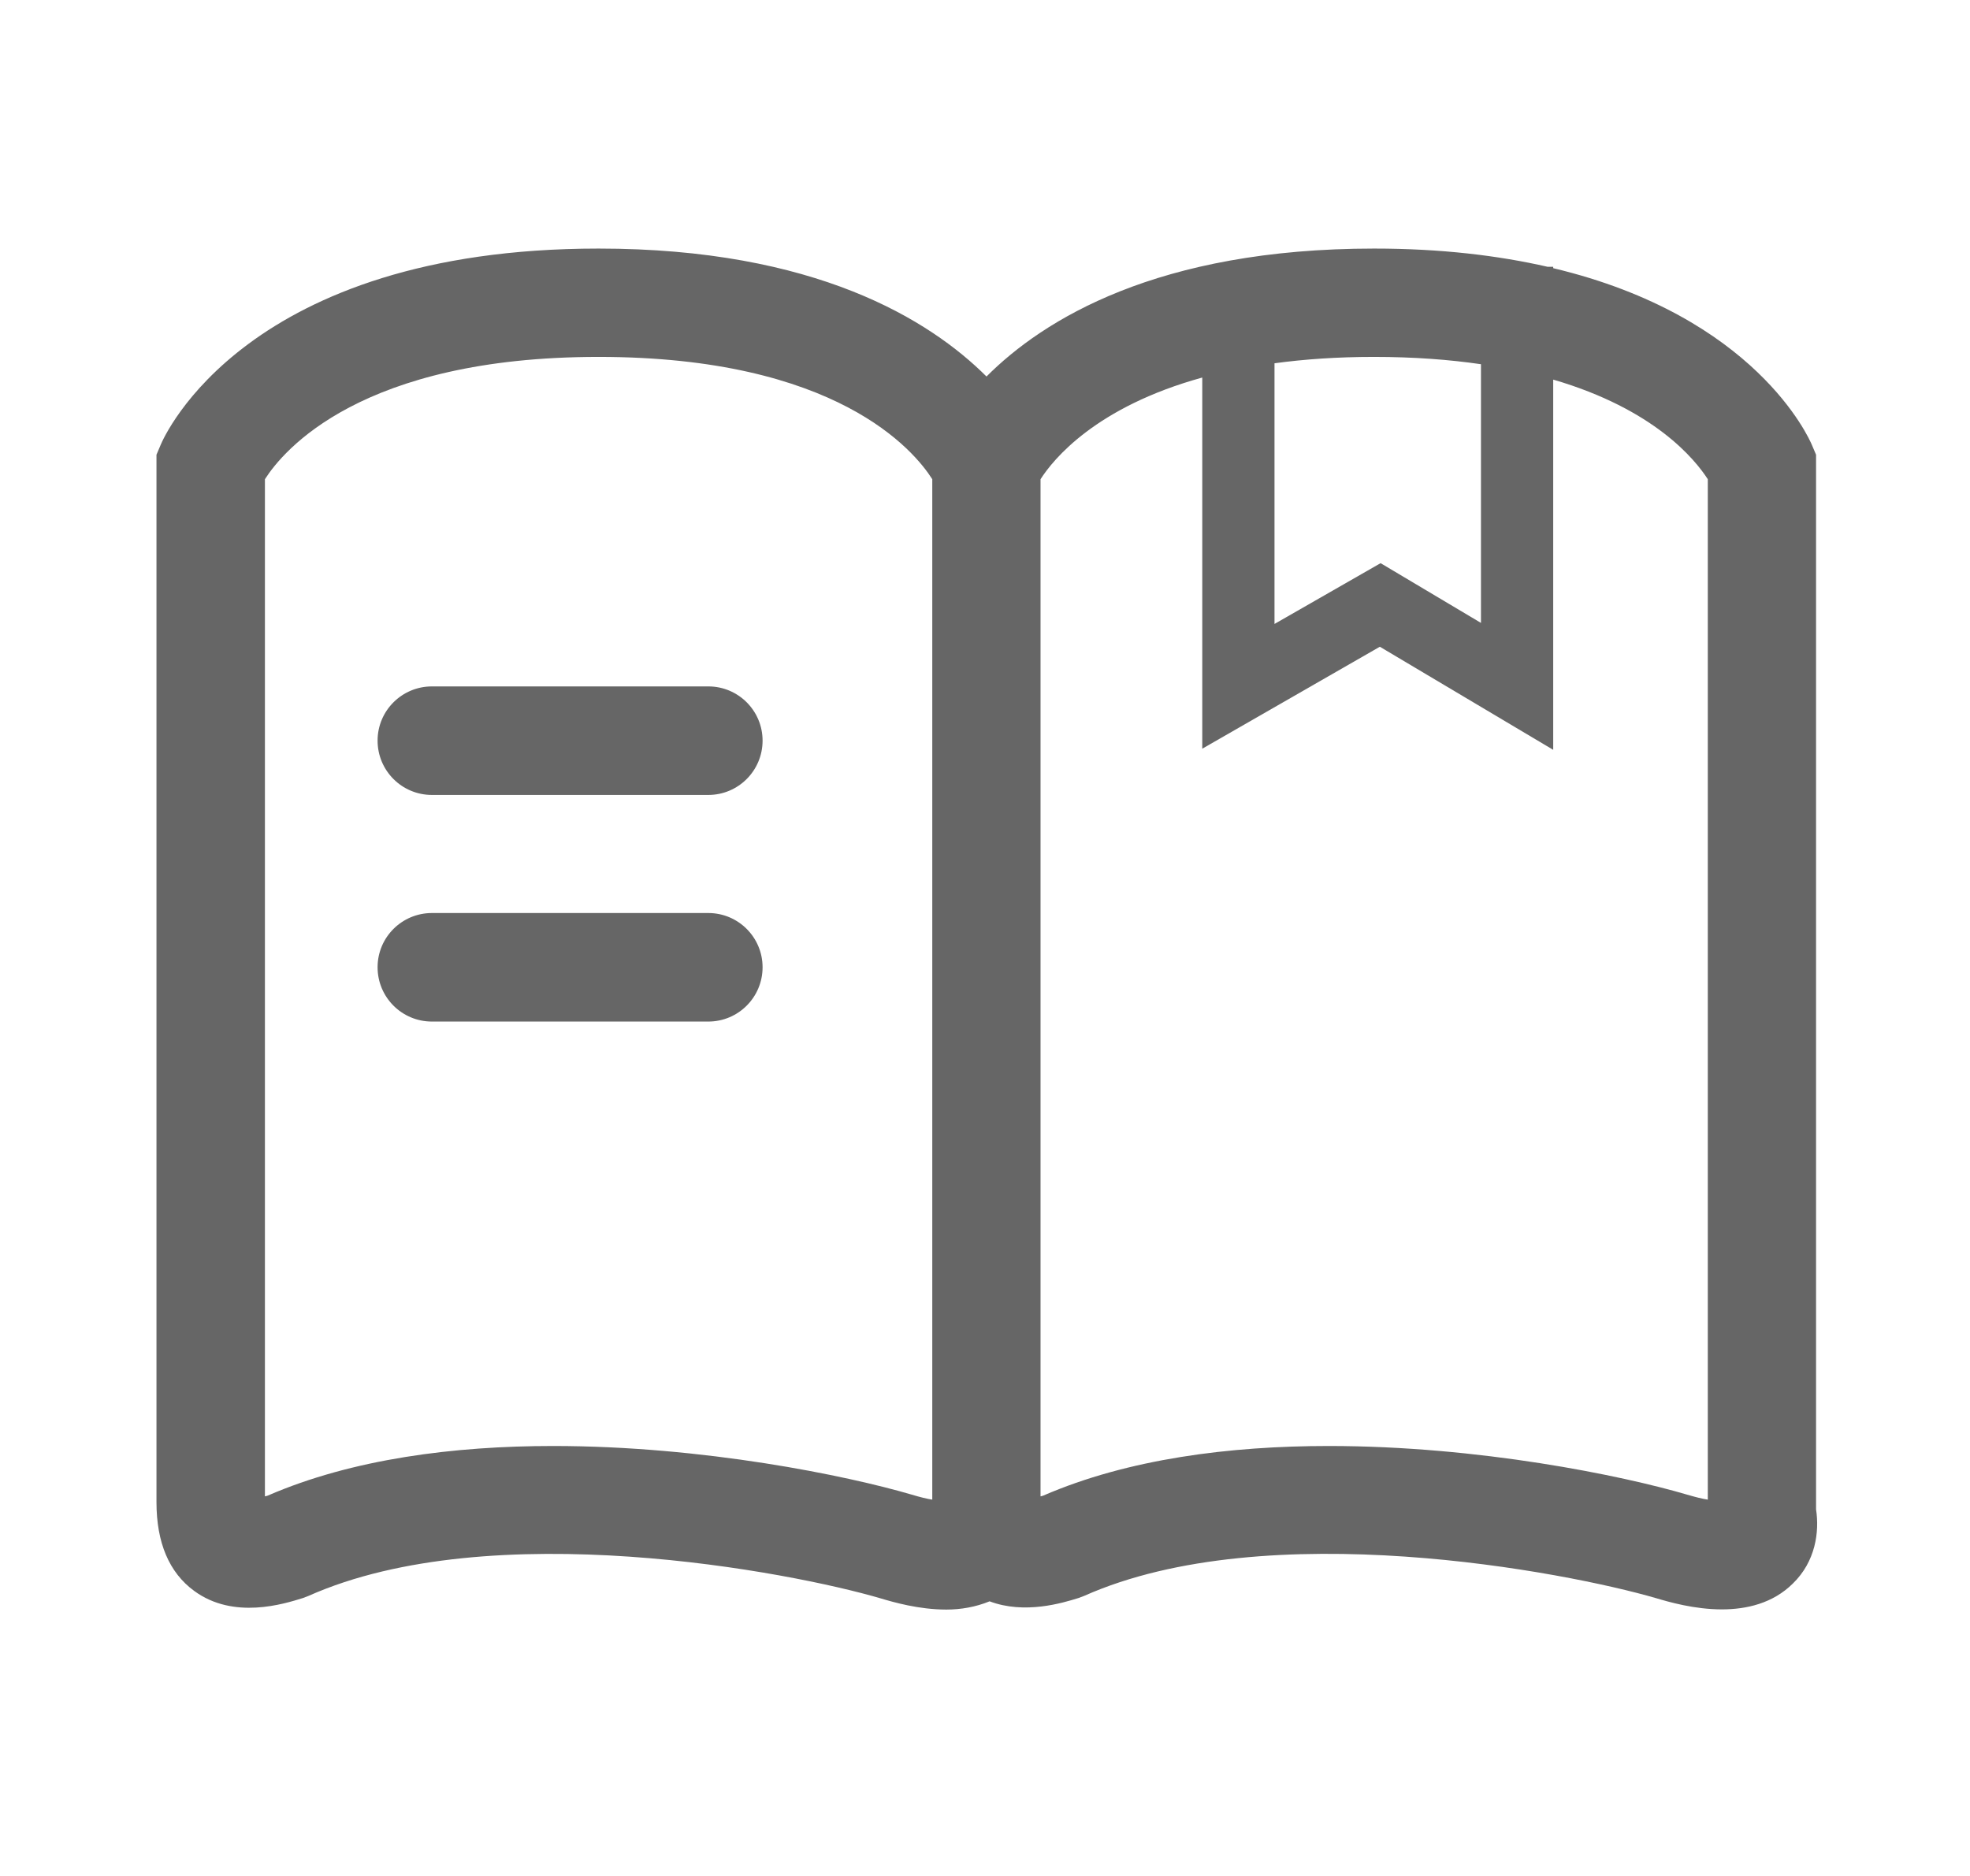
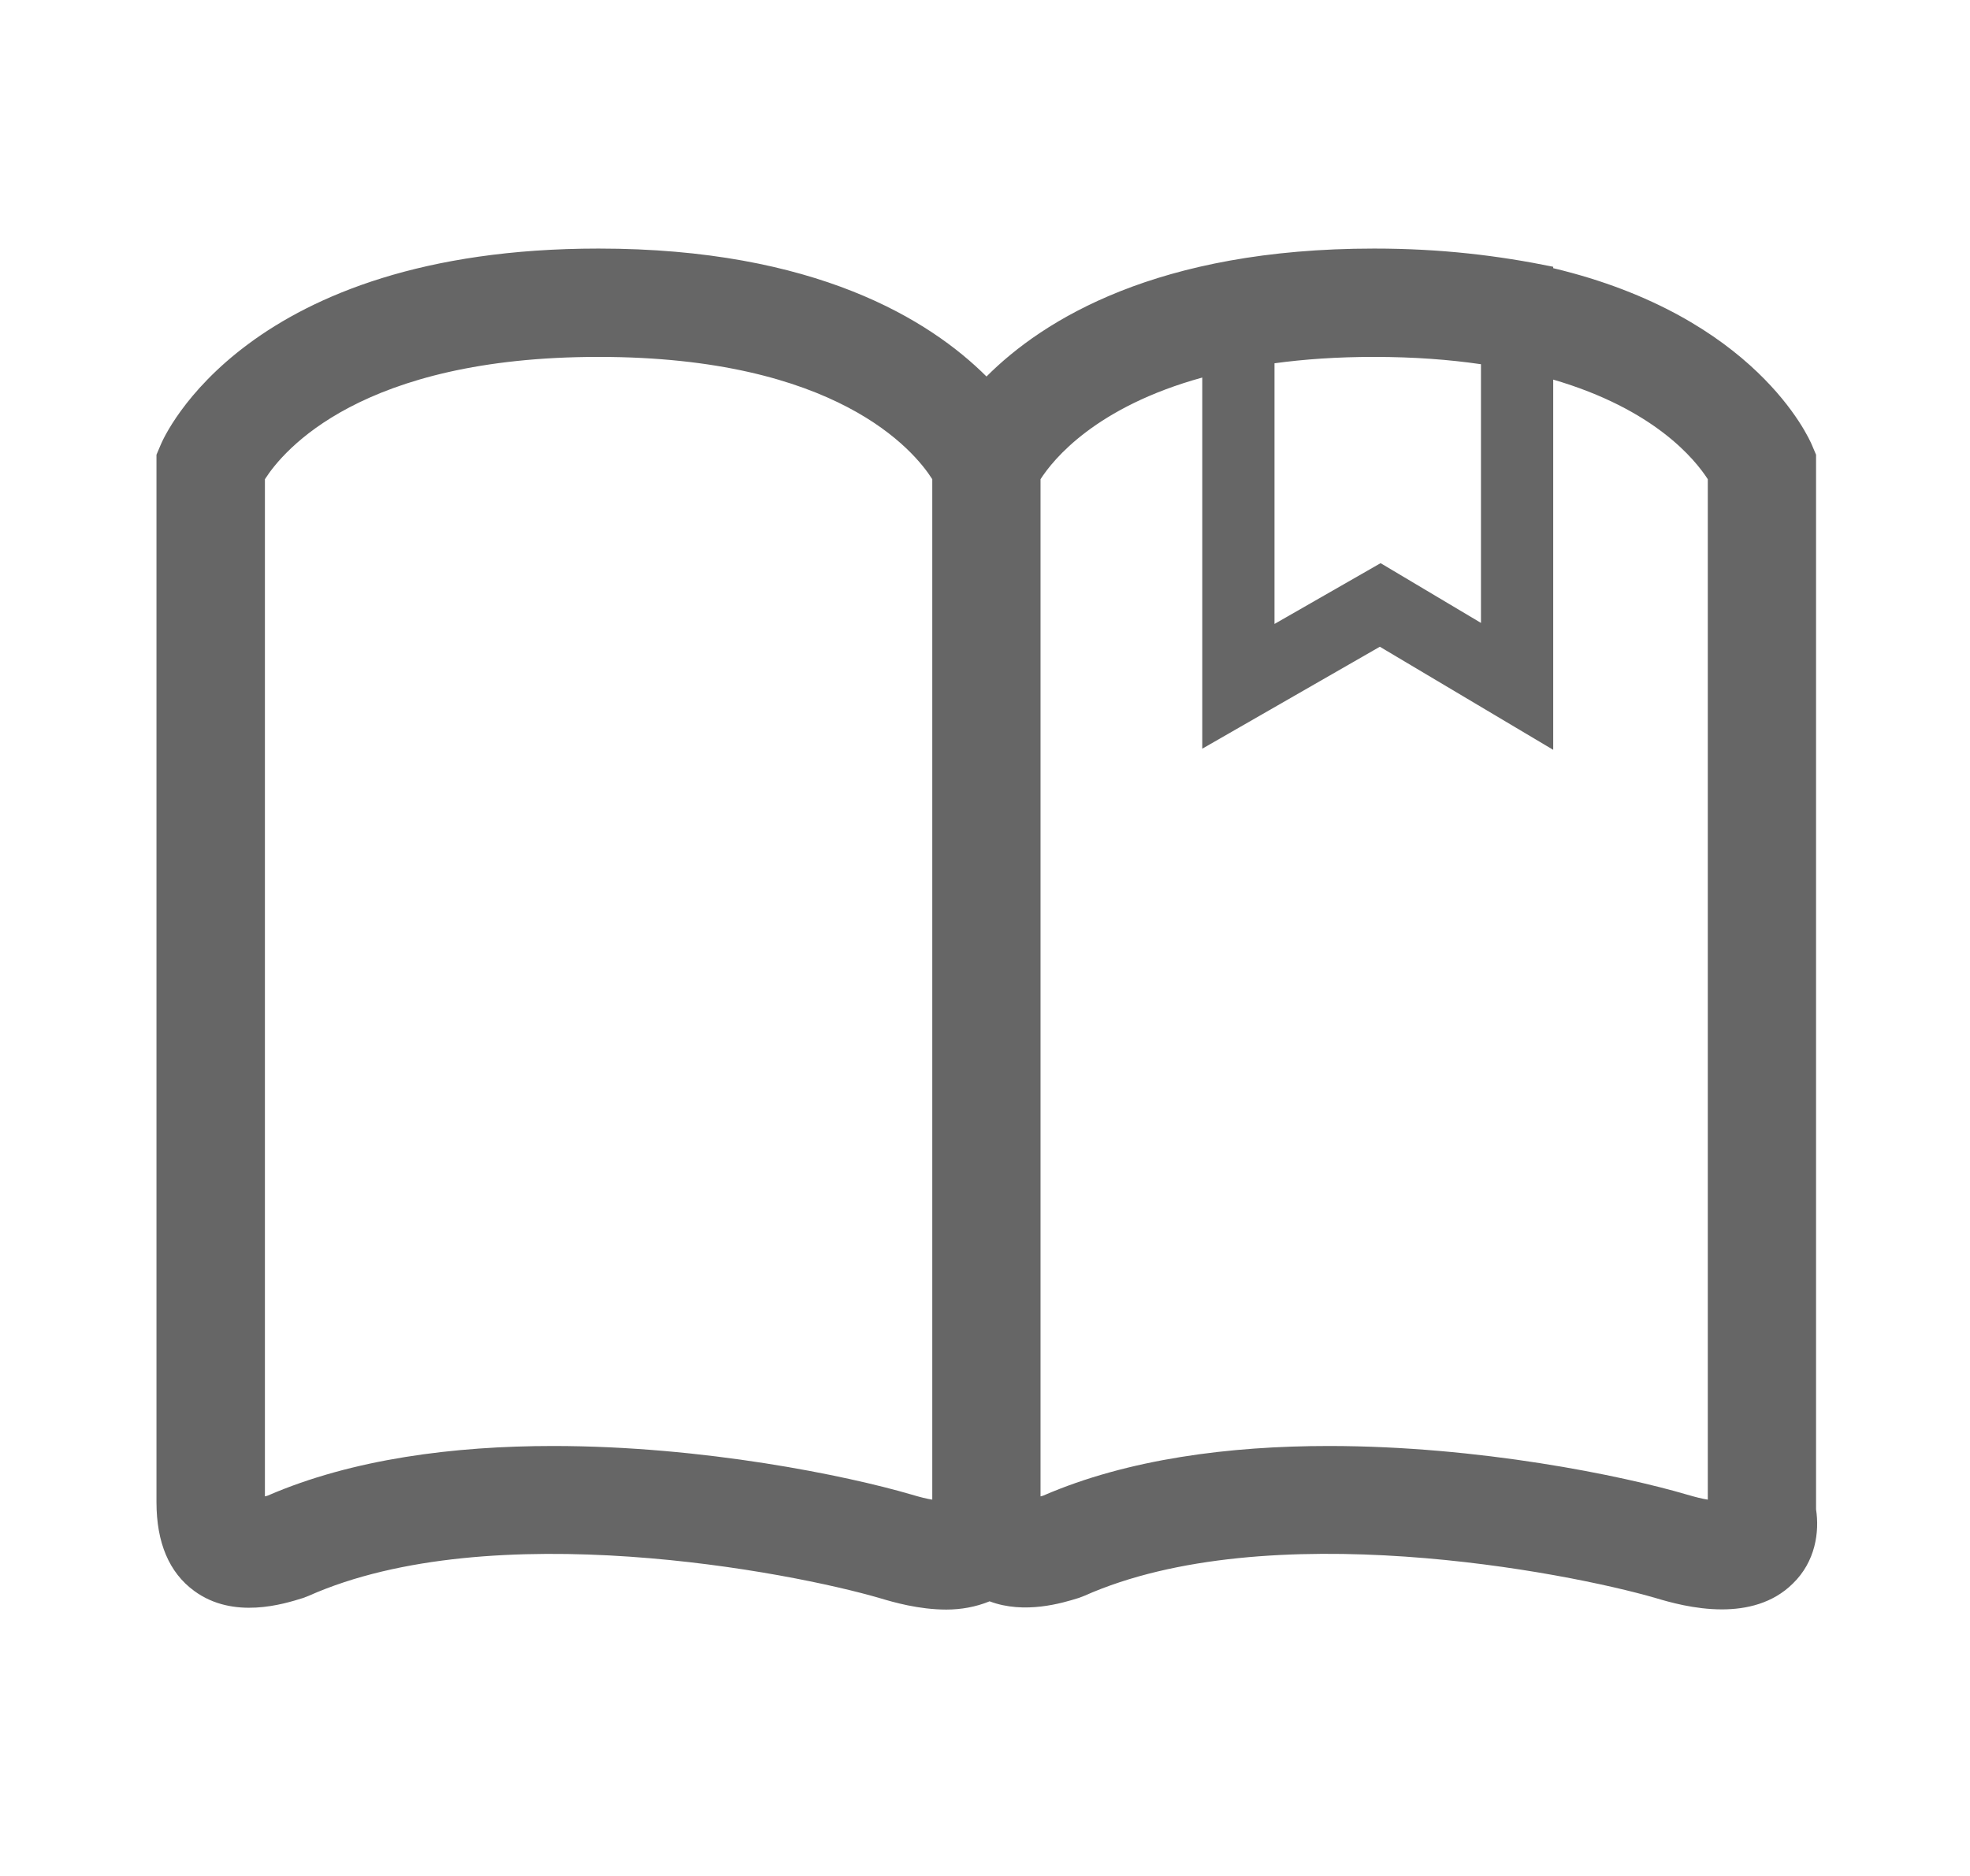
<svg xmlns="http://www.w3.org/2000/svg" width="21" height="20" viewBox="0 0 21 20" fill="none">
-   <path d="M19.359 16.092V4.848L19.314 4.742C19.285 4.674 18.715 3.373 16.557 2.859V2.844H16.496C15.975 2.725 15.365 2.65 14.648 2.65C12.338 2.65 11.121 3.408 10.516 4.014C9.91 3.41 8.691 2.65 6.381 2.65C2.623 2.65 1.748 4.658 1.713 4.742L1.668 4.848V16.014C1.668 16.447 1.803 16.766 2.07 16.961C2.49 17.27 3.027 17.1 3.229 17.037L3.289 17.014C5.24 16.146 8.428 16.758 9.389 17.041C9.52 17.08 9.793 17.16 10.088 17.16C10.242 17.16 10.4 17.133 10.549 17.072C10.922 17.213 11.326 17.09 11.496 17.037L11.557 17.014C13.51 16.145 16.693 16.758 17.656 17.039C17.787 17.078 18.061 17.158 18.355 17.158C18.617 17.158 18.898 17.094 19.111 16.883C19.354 16.648 19.396 16.33 19.359 16.092ZM13.586 3.873C13.902 3.83 14.252 3.805 14.646 3.805C15.074 3.805 15.451 3.834 15.787 3.883V6.641L14.717 6.004L13.586 6.652V3.873ZM5.896 15.416C4.844 15.416 3.758 15.553 2.854 15.945C2.844 15.949 2.832 15.951 2.824 15.953V5.109C3.018 4.805 3.846 3.805 6.381 3.805C8.916 3.805 9.744 4.803 9.938 5.109V15.988C9.879 15.979 9.807 15.961 9.717 15.934C9.027 15.732 7.5 15.416 5.896 15.416ZM18.205 15.988C18.146 15.979 18.074 15.961 17.982 15.934C17.295 15.732 15.768 15.416 14.164 15.416C13.111 15.416 12.025 15.553 11.121 15.945C11.111 15.949 11.102 15.951 11.092 15.953V5.109C11.229 4.895 11.682 4.338 12.816 4.025V7.982L14.709 6.895L16.557 7.994V4.047C17.639 4.363 18.07 4.9 18.205 5.109V15.988Z" fill="#666666" />
-   <path d="M7.551 7.318H4.604C4.285 7.318 4.025 7.576 4.025 7.896C4.025 8.215 4.283 8.475 4.604 8.475H7.551C7.869 8.475 8.129 8.217 8.129 7.896C8.129 7.576 7.869 7.318 7.551 7.318ZM7.551 9.734H4.604C4.285 9.734 4.025 9.992 4.025 10.312C4.025 10.631 4.283 10.891 4.604 10.891H7.551C7.869 10.891 8.129 10.633 8.129 10.312C8.129 9.992 7.869 9.734 7.551 9.734Z" fill="#666666" />
+   <path d="M19.359 16.092V4.848L19.314 4.742C19.285 4.674 18.715 3.373 16.557 2.859V2.844C15.975 2.725 15.365 2.65 14.648 2.65C12.338 2.65 11.121 3.408 10.516 4.014C9.91 3.41 8.691 2.65 6.381 2.65C2.623 2.65 1.748 4.658 1.713 4.742L1.668 4.848V16.014C1.668 16.447 1.803 16.766 2.07 16.961C2.49 17.27 3.027 17.1 3.229 17.037L3.289 17.014C5.24 16.146 8.428 16.758 9.389 17.041C9.52 17.08 9.793 17.16 10.088 17.16C10.242 17.16 10.4 17.133 10.549 17.072C10.922 17.213 11.326 17.09 11.496 17.037L11.557 17.014C13.51 16.145 16.693 16.758 17.656 17.039C17.787 17.078 18.061 17.158 18.355 17.158C18.617 17.158 18.898 17.094 19.111 16.883C19.354 16.648 19.396 16.33 19.359 16.092ZM13.586 3.873C13.902 3.83 14.252 3.805 14.646 3.805C15.074 3.805 15.451 3.834 15.787 3.883V6.641L14.717 6.004L13.586 6.652V3.873ZM5.896 15.416C4.844 15.416 3.758 15.553 2.854 15.945C2.844 15.949 2.832 15.951 2.824 15.953V5.109C3.018 4.805 3.846 3.805 6.381 3.805C8.916 3.805 9.744 4.803 9.938 5.109V15.988C9.879 15.979 9.807 15.961 9.717 15.934C9.027 15.732 7.5 15.416 5.896 15.416ZM18.205 15.988C18.146 15.979 18.074 15.961 17.982 15.934C17.295 15.732 15.768 15.416 14.164 15.416C13.111 15.416 12.025 15.553 11.121 15.945C11.111 15.949 11.102 15.951 11.092 15.953V5.109C11.229 4.895 11.682 4.338 12.816 4.025V7.982L14.709 6.895L16.557 7.994V4.047C17.639 4.363 18.07 4.9 18.205 5.109V15.988Z" fill="#666666" />
</svg>